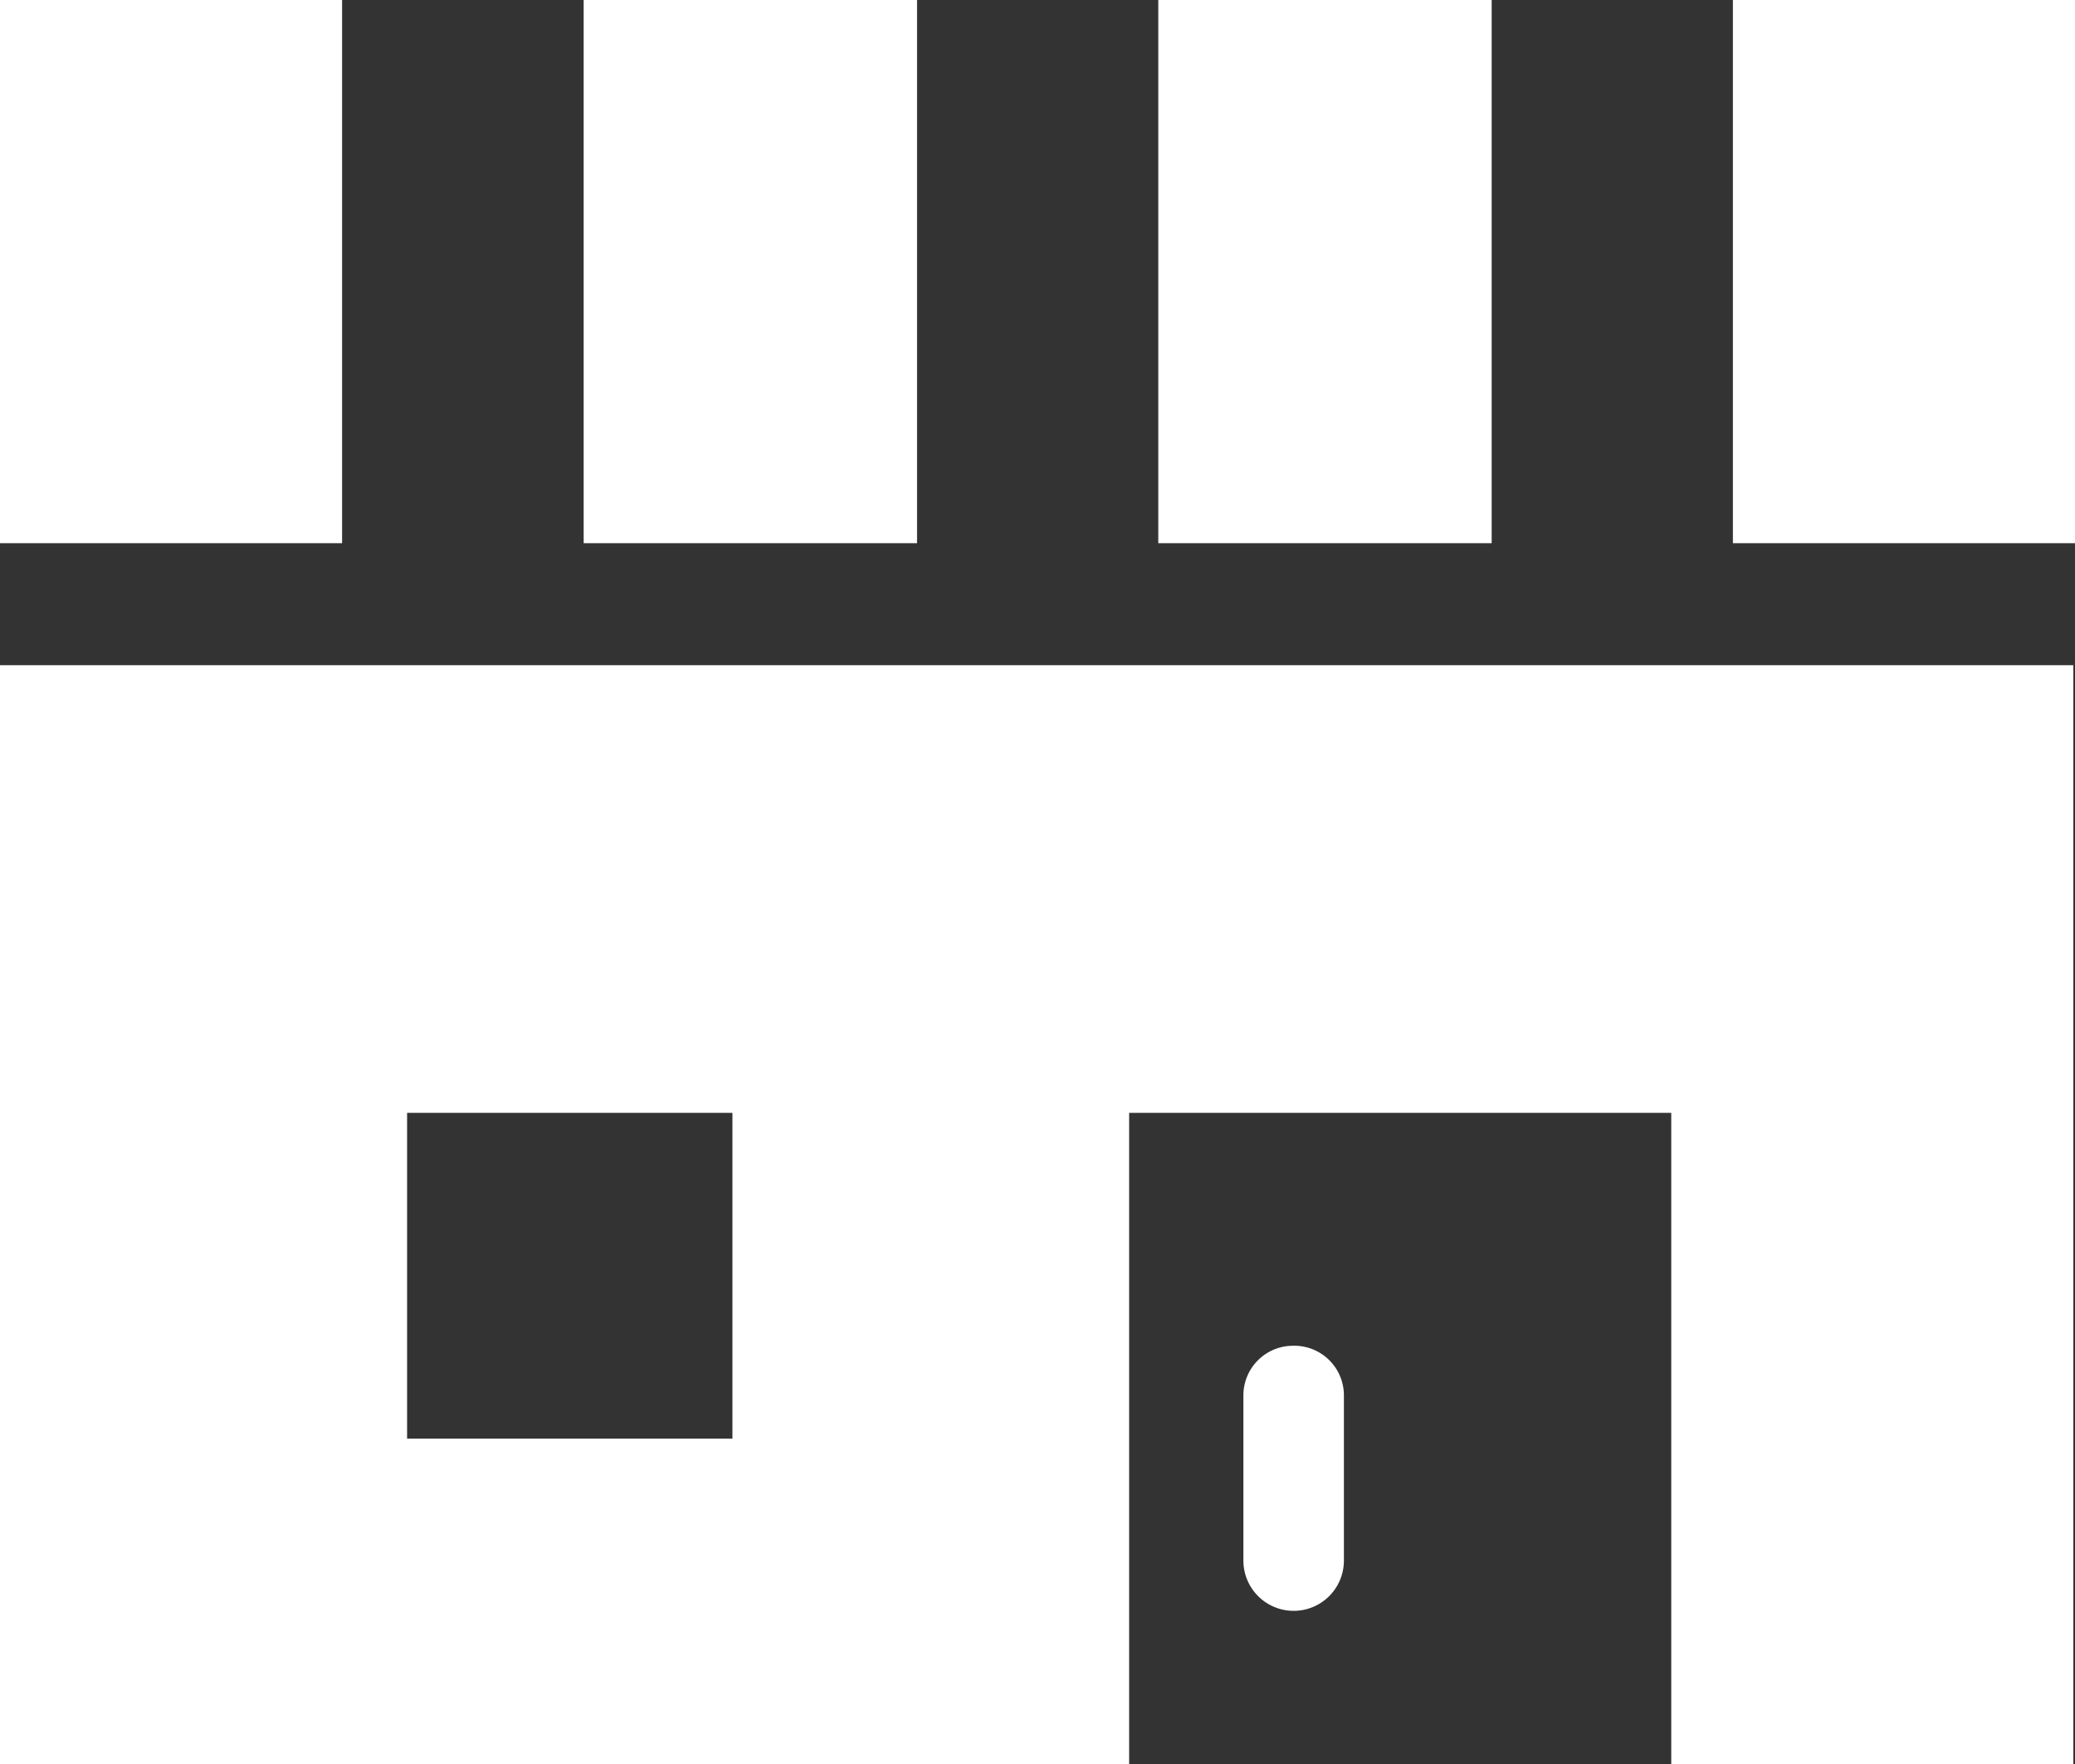
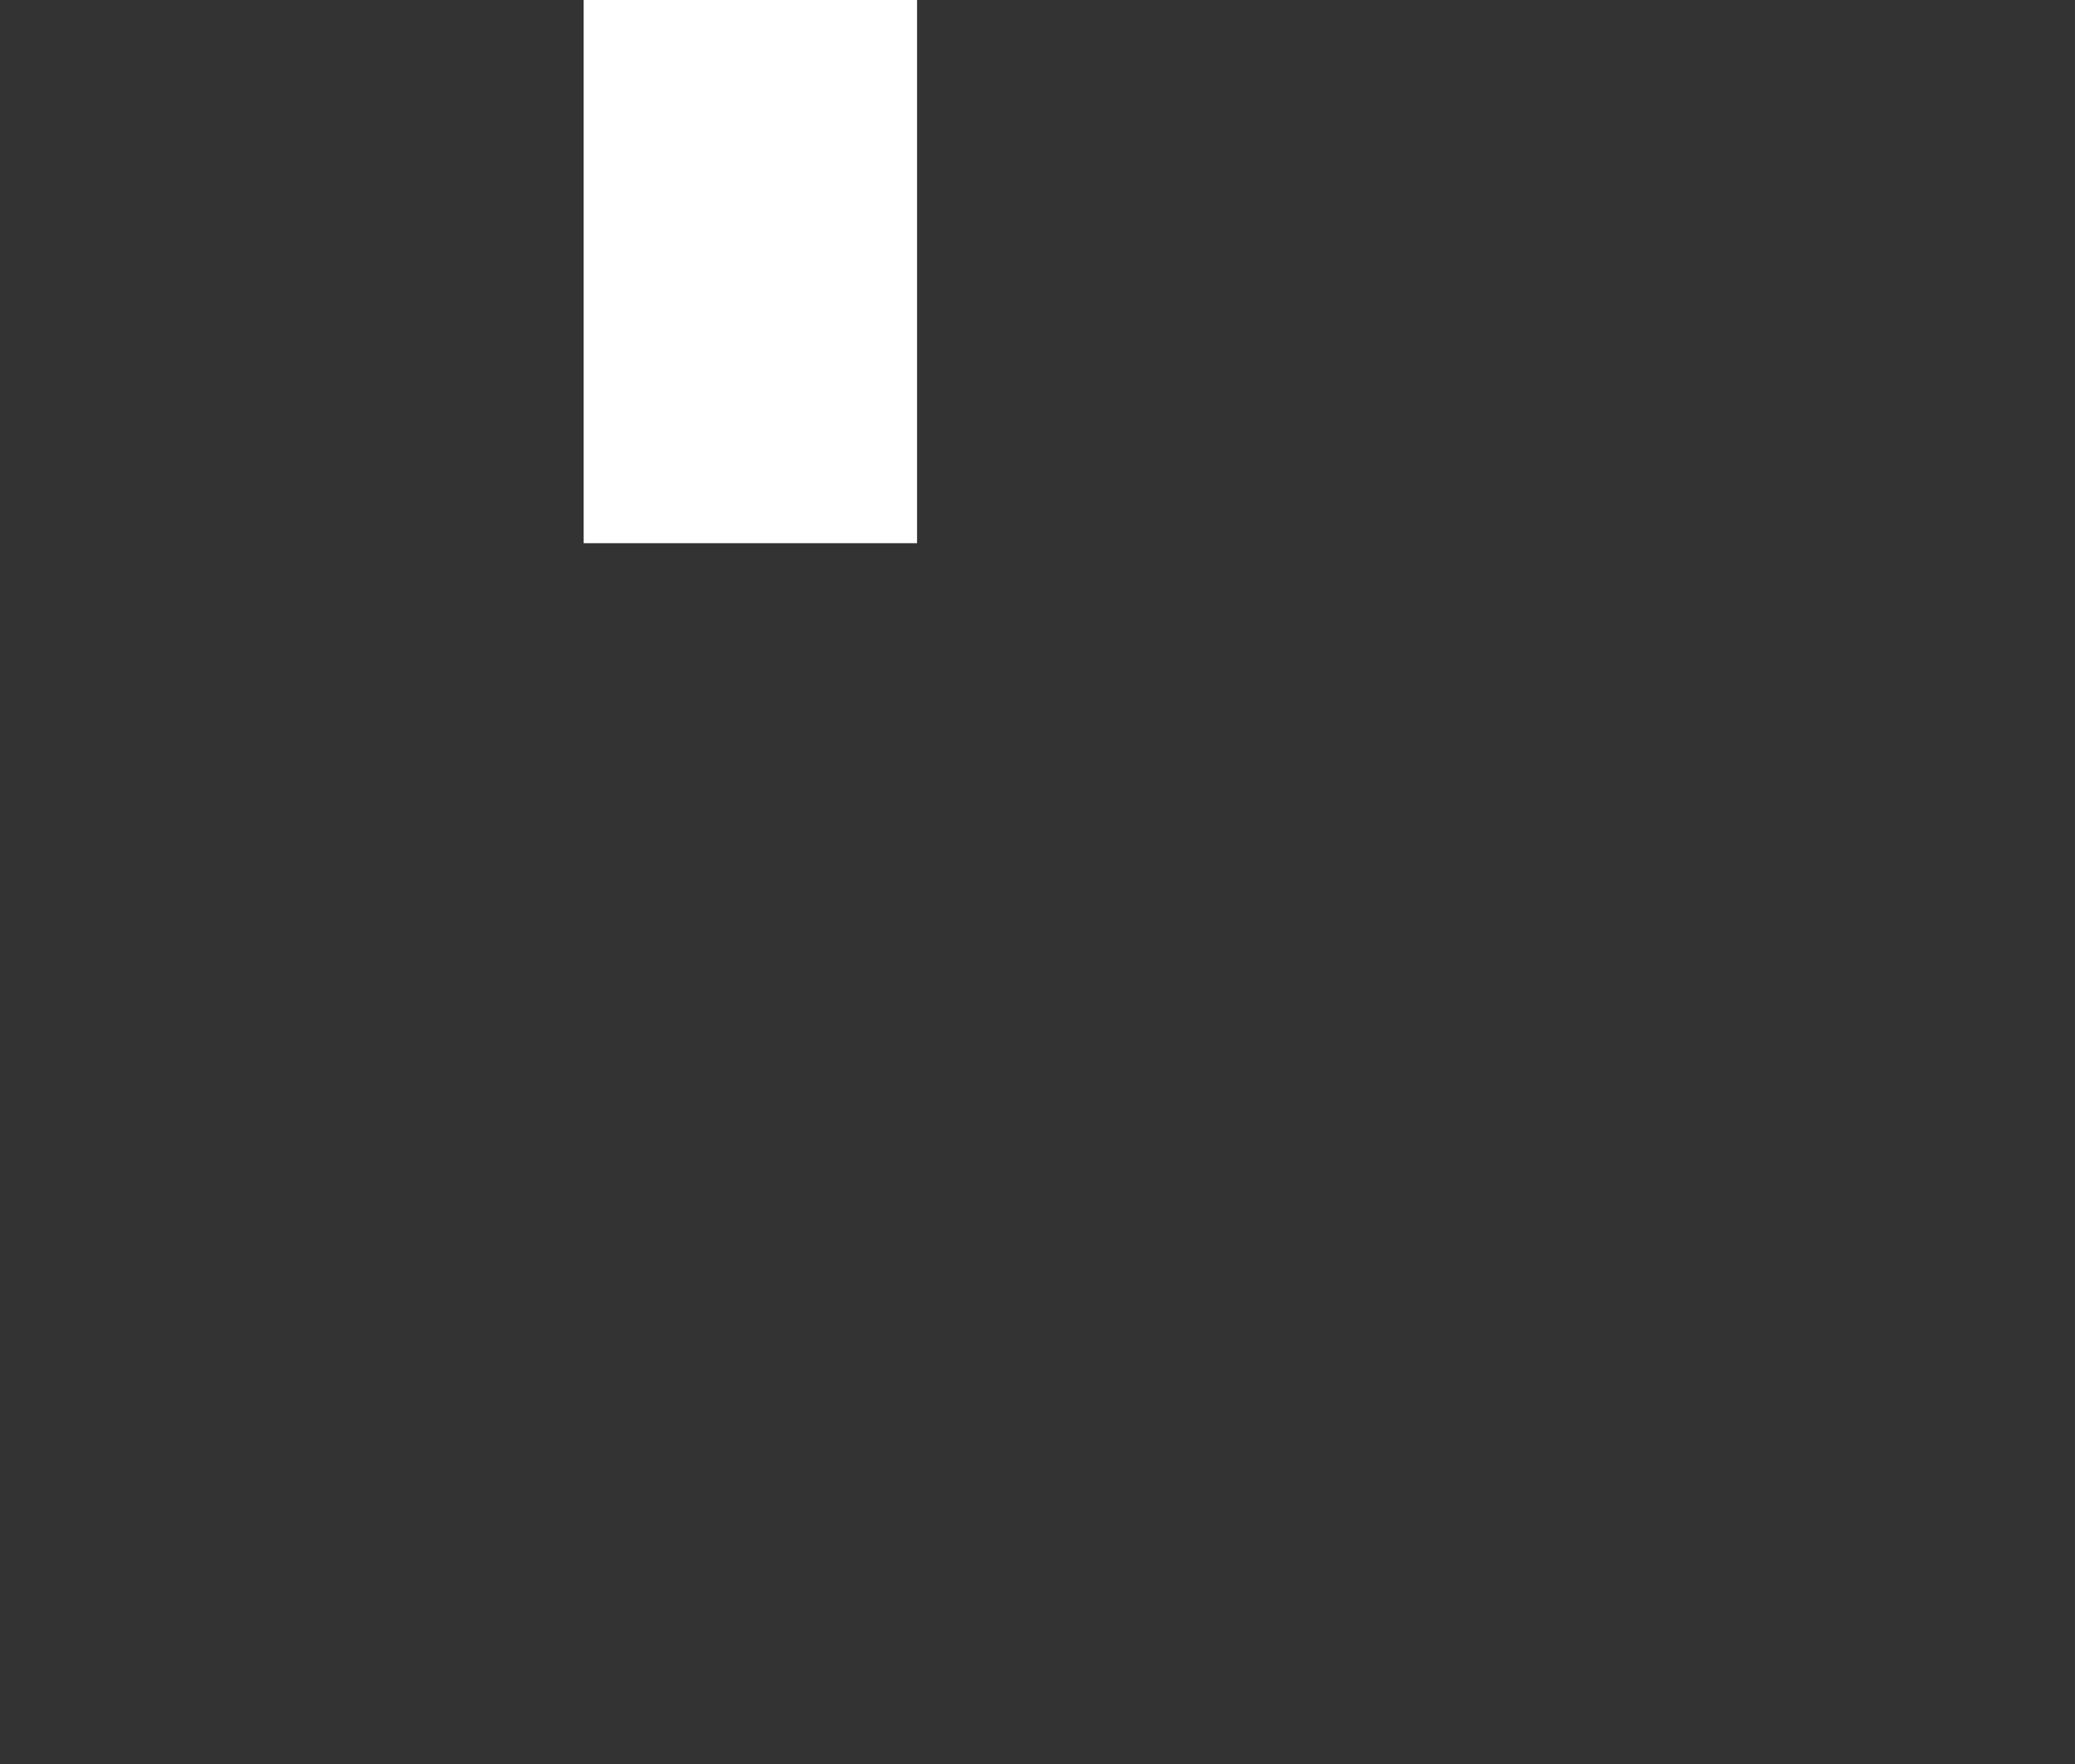
<svg xmlns="http://www.w3.org/2000/svg" viewBox="0 0 61.93 52.64">
  <rect x="0" y="0" width="61.93" height="52.64" fill="#333333" stroke="none" />
  <defs>
    <style>.cls-1{fill:#fff;}</style>
  </defs>
  <title>アセット 8</title>
  <g id="レイヤー_2" data-name="レイヤー 2">
    <g id="guid">
-       <path class="cls-1" d="M0,52.64H33.7V33.21H49.88V52.64h12V19.85H0ZM12.15,33.21h9.71v9.72H12.15Z" />
-       <path class="cls-1" d="M38.59,40.16a1.48,1.48,0,0,0-1.48,1.48v4.93a1.48,1.48,0,1,0,3,0V41.64A1.48,1.48,0,0,0,38.59,40.16Z" />
      <rect class="cls-1" x="17.42" width="9.95" height="16.21" />
-       <rect class="cls-1" x="34.57" width="9.95" height="16.21" />
-       <rect class="cls-1" x="51.72" width="10.21" height="16.21" />
-       <rect class="cls-1" width="10.21" height="16.21" />
    </g>
  </g>
</svg>